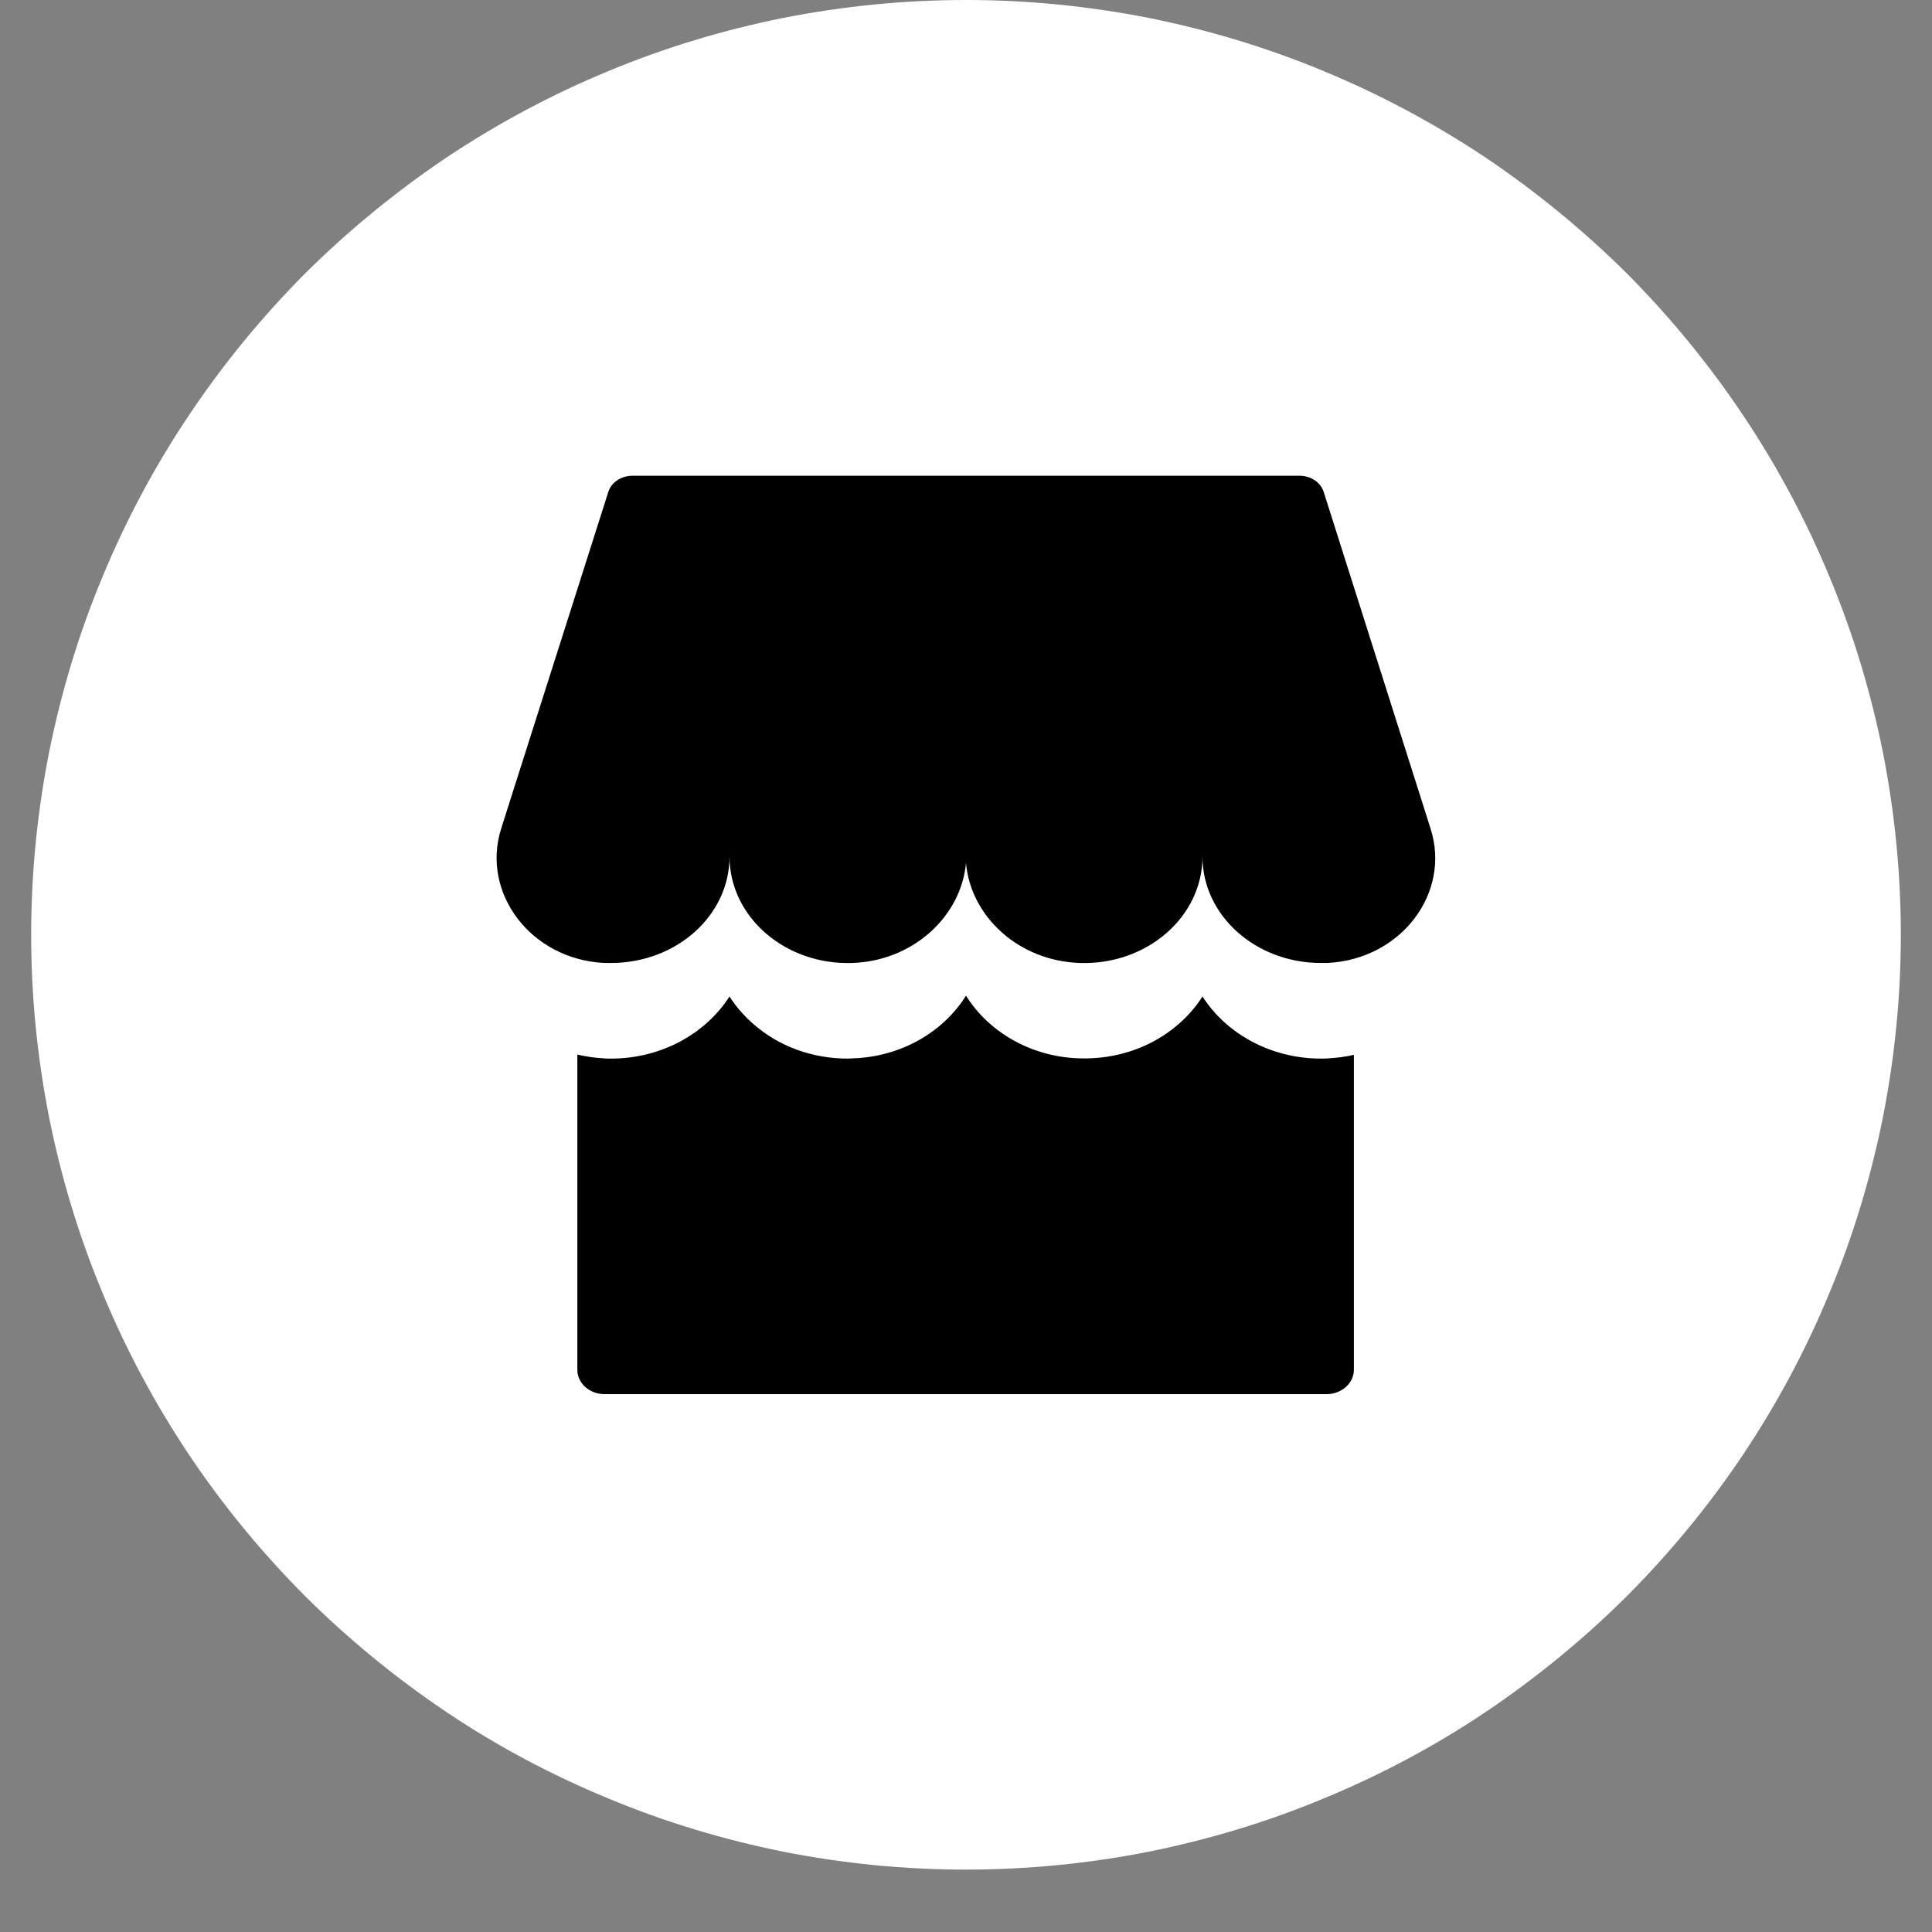
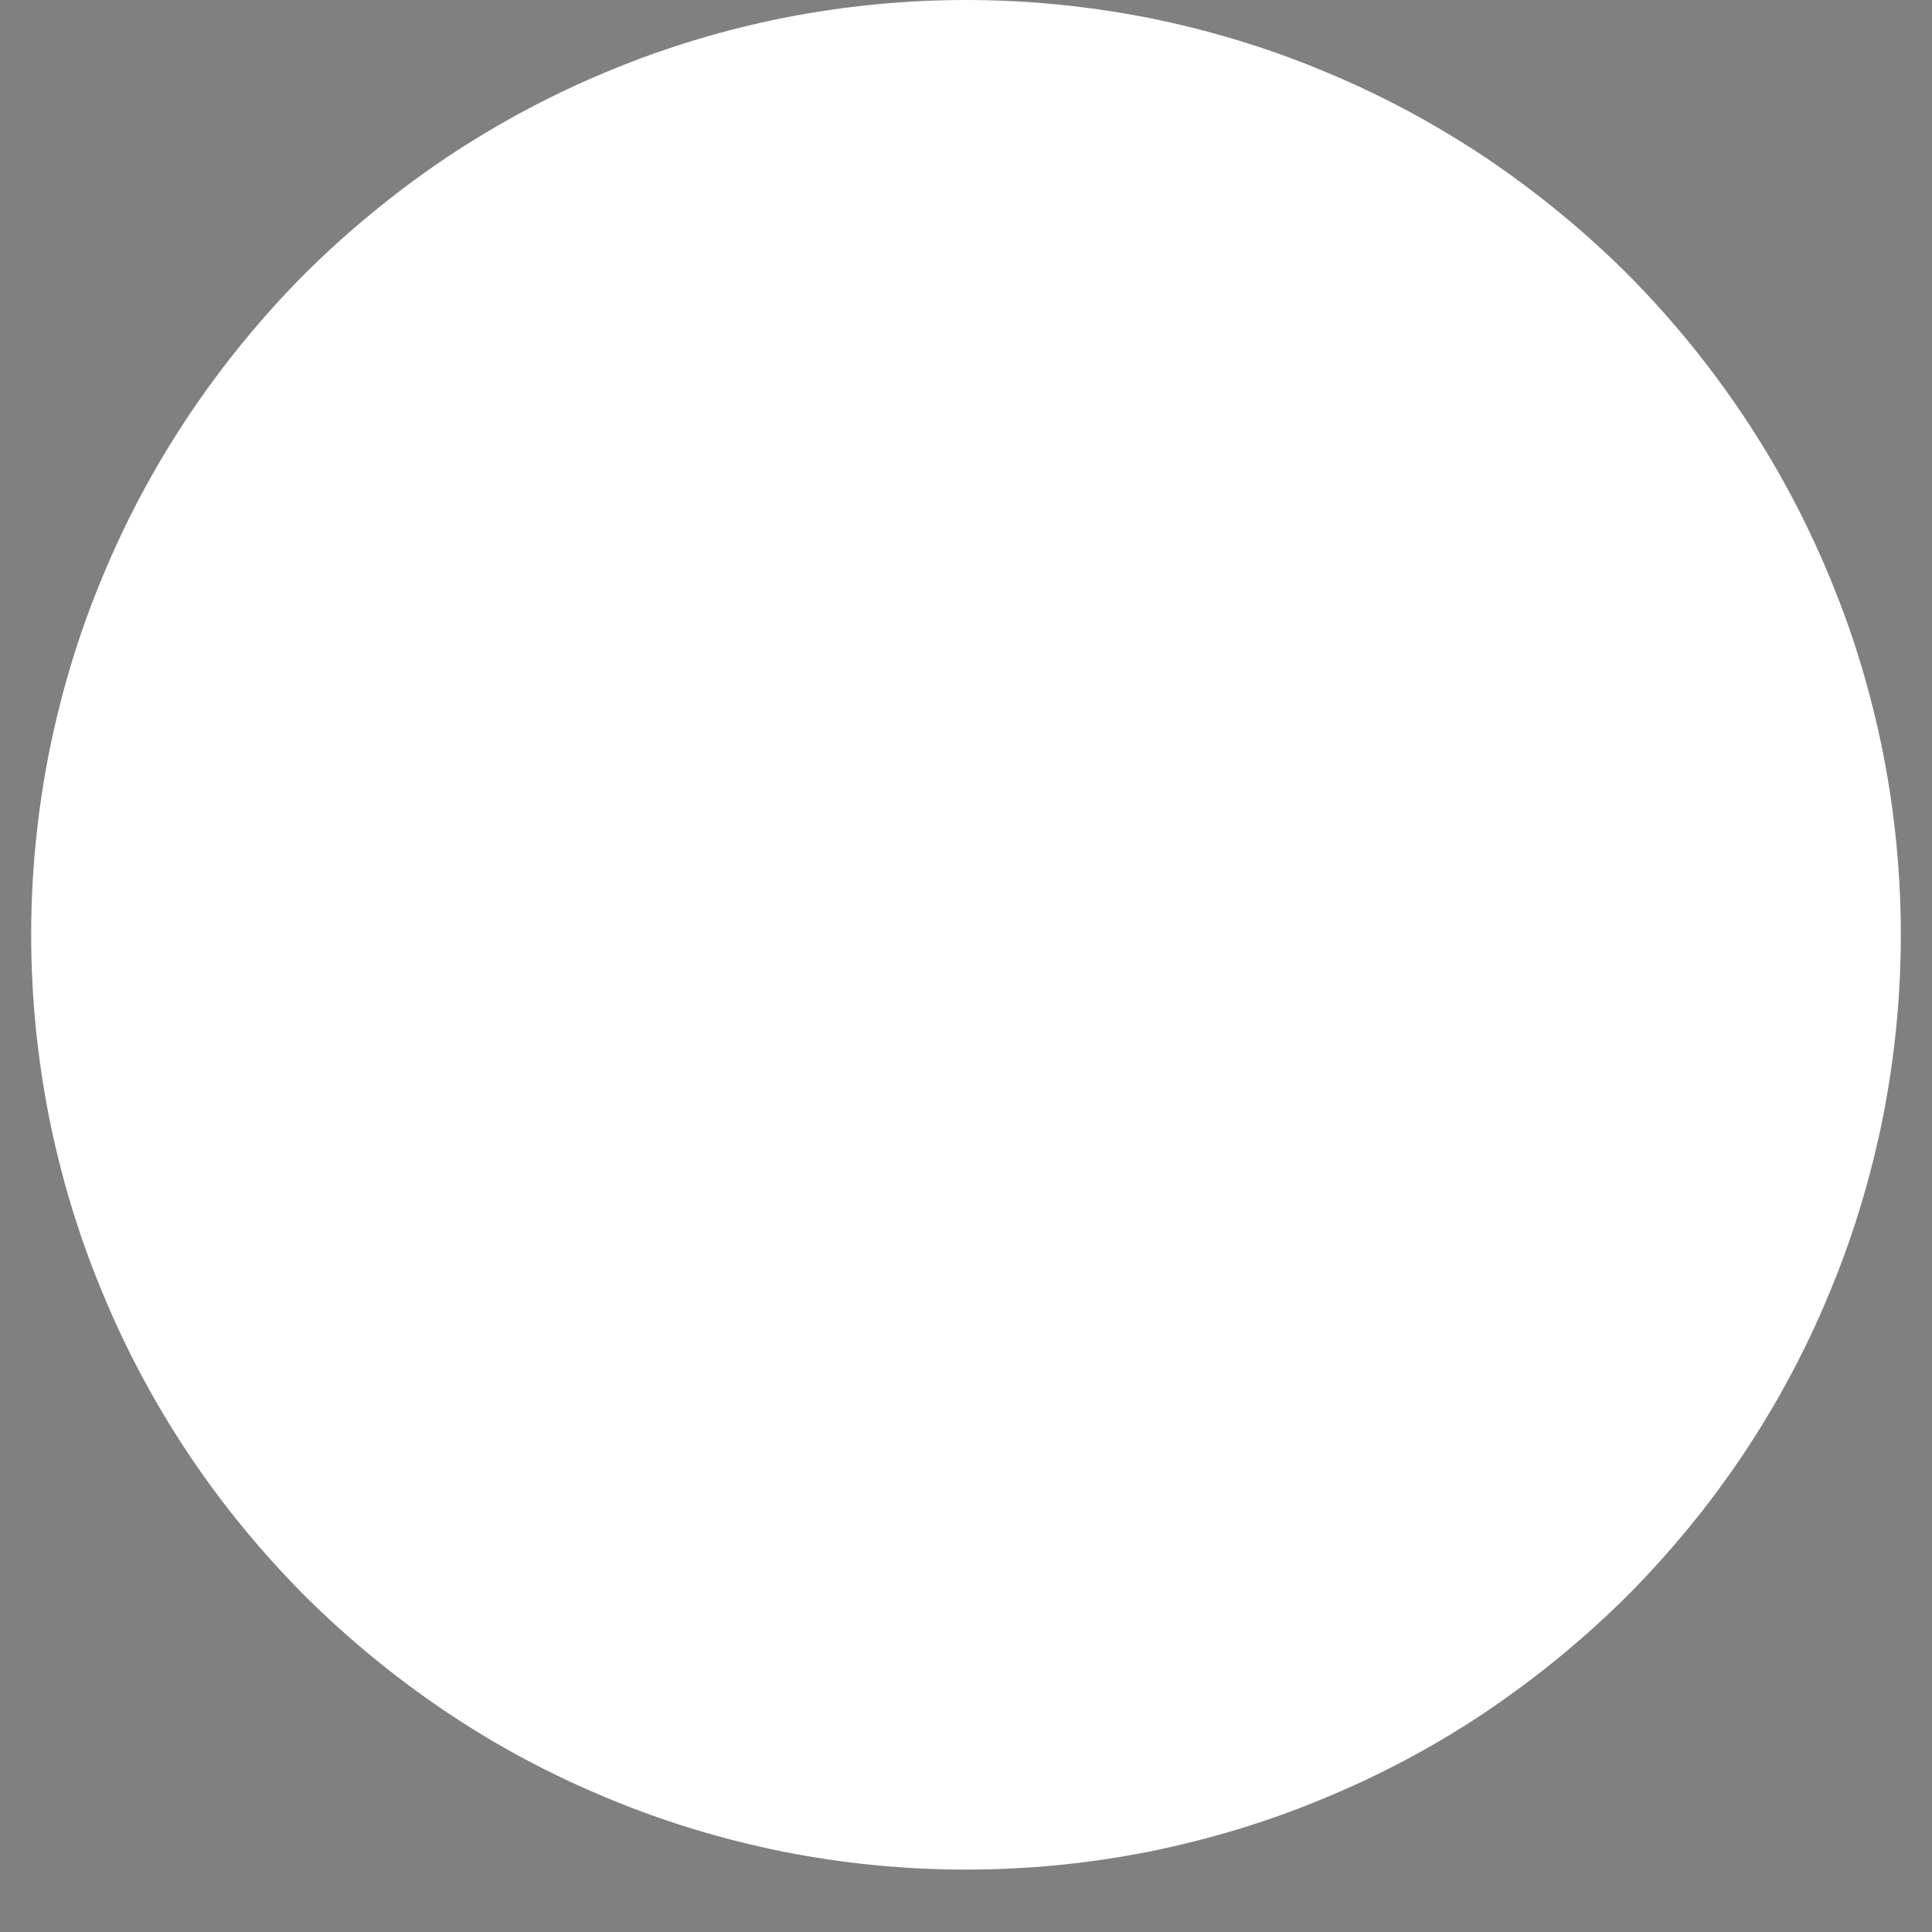
<svg xmlns="http://www.w3.org/2000/svg" width="40" zoomAndPan="magnify" viewBox="0 0 30 30" height="40" preserveAspectRatio="xMidYMid meet" version="1.0">
  <rect x="0" y="0" width="30" height="30" fill="#808080" stroke="none" />
  <defs>
    <clipPath id="94784d5370">
      <path d="M 0.484 0 L 29.516 0 L 29.516 29.031 L 0.484 29.031 Z M 0.484 0 " clip-rule="nonzero" />
    </clipPath>
  </defs>
  <g clip-path="url(#94784d5370)">
    <path fill="#ffffff" d="M 29.516 14.516 C 29.516 15.469 29.422 16.414 29.238 17.348 C 29.051 18.281 28.777 19.191 28.41 20.07 C 28.047 20.953 27.598 21.789 27.07 22.582 C 26.539 23.375 25.938 24.105 25.266 24.781 C 24.59 25.453 23.855 26.055 23.066 26.586 C 22.273 27.117 21.438 27.562 20.555 27.926 C 19.676 28.293 18.766 28.566 17.832 28.754 C 16.898 28.938 15.953 29.031 15 29.031 C 14.047 29.031 13.102 28.938 12.168 28.754 C 11.234 28.566 10.324 28.293 9.445 27.926 C 8.562 27.562 7.727 27.117 6.934 26.586 C 6.145 26.055 5.41 25.453 4.734 24.781 C 4.062 24.105 3.461 23.375 2.93 22.582 C 2.402 21.789 1.953 20.953 1.59 20.07 C 1.223 19.191 0.949 18.281 0.762 17.348 C 0.578 16.414 0.484 15.469 0.484 14.516 C 0.484 13.562 0.578 12.617 0.762 11.684 C 0.949 10.75 1.223 9.84 1.59 8.961 C 1.953 8.082 2.402 7.242 2.93 6.453 C 3.461 5.66 4.062 4.926 4.734 4.25 C 5.41 3.578 6.145 2.977 6.934 2.445 C 7.727 1.918 8.562 1.469 9.445 1.105 C 10.324 0.738 11.234 0.465 12.168 0.277 C 13.102 0.094 14.047 0 15 0 C 15.953 0 16.898 0.094 17.832 0.277 C 18.766 0.465 19.676 0.738 20.555 1.105 C 21.438 1.469 22.273 1.918 23.066 2.445 C 23.855 2.977 24.59 3.578 25.266 4.25 C 25.938 4.926 26.539 5.66 27.07 6.453 C 27.598 7.242 28.047 8.082 28.41 8.961 C 28.777 9.84 29.051 10.75 29.238 11.684 C 29.422 12.617 29.516 13.562 29.516 14.516 Z M 29.516 14.516 " fill-opacity="1" fill-rule="nonzero" />
  </g>
-   <path fill="#000000" d="M 21.023 16.379 L 21.023 21.27 C 21.023 21.477 20.832 21.648 20.602 21.648 L 9.387 21.648 C 9.152 21.648 8.965 21.477 8.965 21.27 L 8.965 16.375 C 9.098 16.406 9.23 16.426 9.371 16.434 C 9.41 16.438 9.449 16.438 9.488 16.438 C 10.273 16.438 10.961 16.047 11.328 15.473 C 11.426 15.629 11.551 15.773 11.699 15.902 C 12.098 16.25 12.613 16.438 13.168 16.438 C 13.191 16.438 13.219 16.434 13.242 16.434 C 13.992 16.41 14.645 16.027 15 15.461 C 15.355 16.027 16.008 16.41 16.758 16.434 C 17.336 16.453 17.883 16.266 18.301 15.902 C 18.449 15.773 18.574 15.629 18.672 15.473 C 19.039 16.047 19.727 16.438 20.512 16.438 C 20.551 16.438 20.59 16.438 20.629 16.434 C 20.762 16.426 20.895 16.41 21.023 16.379 Z M 21.023 16.379 " fill-opacity="1" fill-rule="nonzero" />
-   <path fill="#000000" d="M 22.215 12.871 L 22.074 12.426 L 20.555 7.641 C 20.508 7.488 20.352 7.387 20.176 7.387 L 9.824 7.387 C 9.648 7.387 9.492 7.488 9.445 7.641 L 7.922 12.426 L 7.781 12.871 C 7.469 13.863 8.238 14.895 9.383 14.953 C 9.418 14.953 9.453 14.953 9.488 14.953 C 10.504 14.953 11.328 14.215 11.328 13.301 C 11.328 14.234 12.188 14.988 13.234 14.953 C 14.176 14.922 14.922 14.234 15 13.402 C 15.074 14.234 15.82 14.922 16.766 14.953 C 17.812 14.988 18.672 14.234 18.672 13.301 C 18.672 14.215 19.496 14.953 20.512 14.953 C 20.547 14.953 20.582 14.953 20.613 14.953 C 21.762 14.895 22.531 13.863 22.215 12.871 Z M 22.215 12.871 " fill-opacity="1" fill-rule="nonzero" />
</svg>